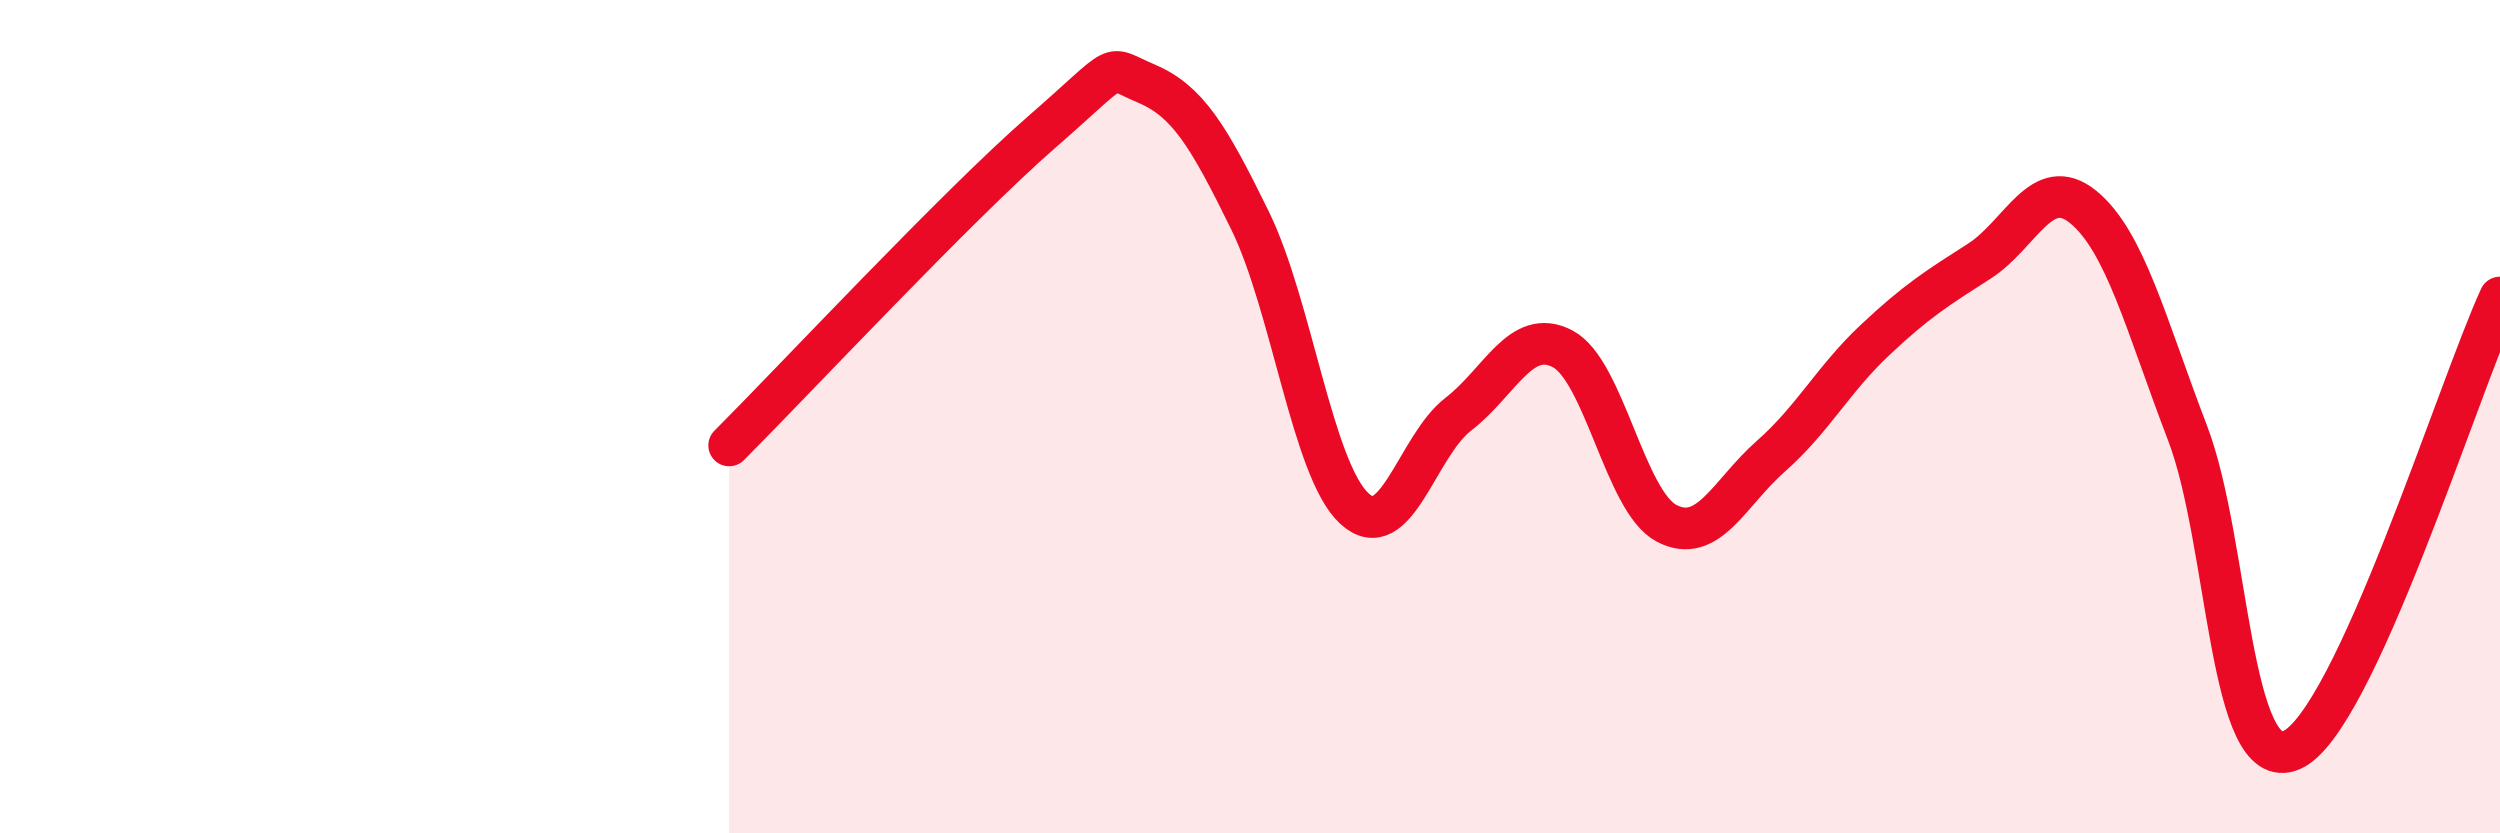
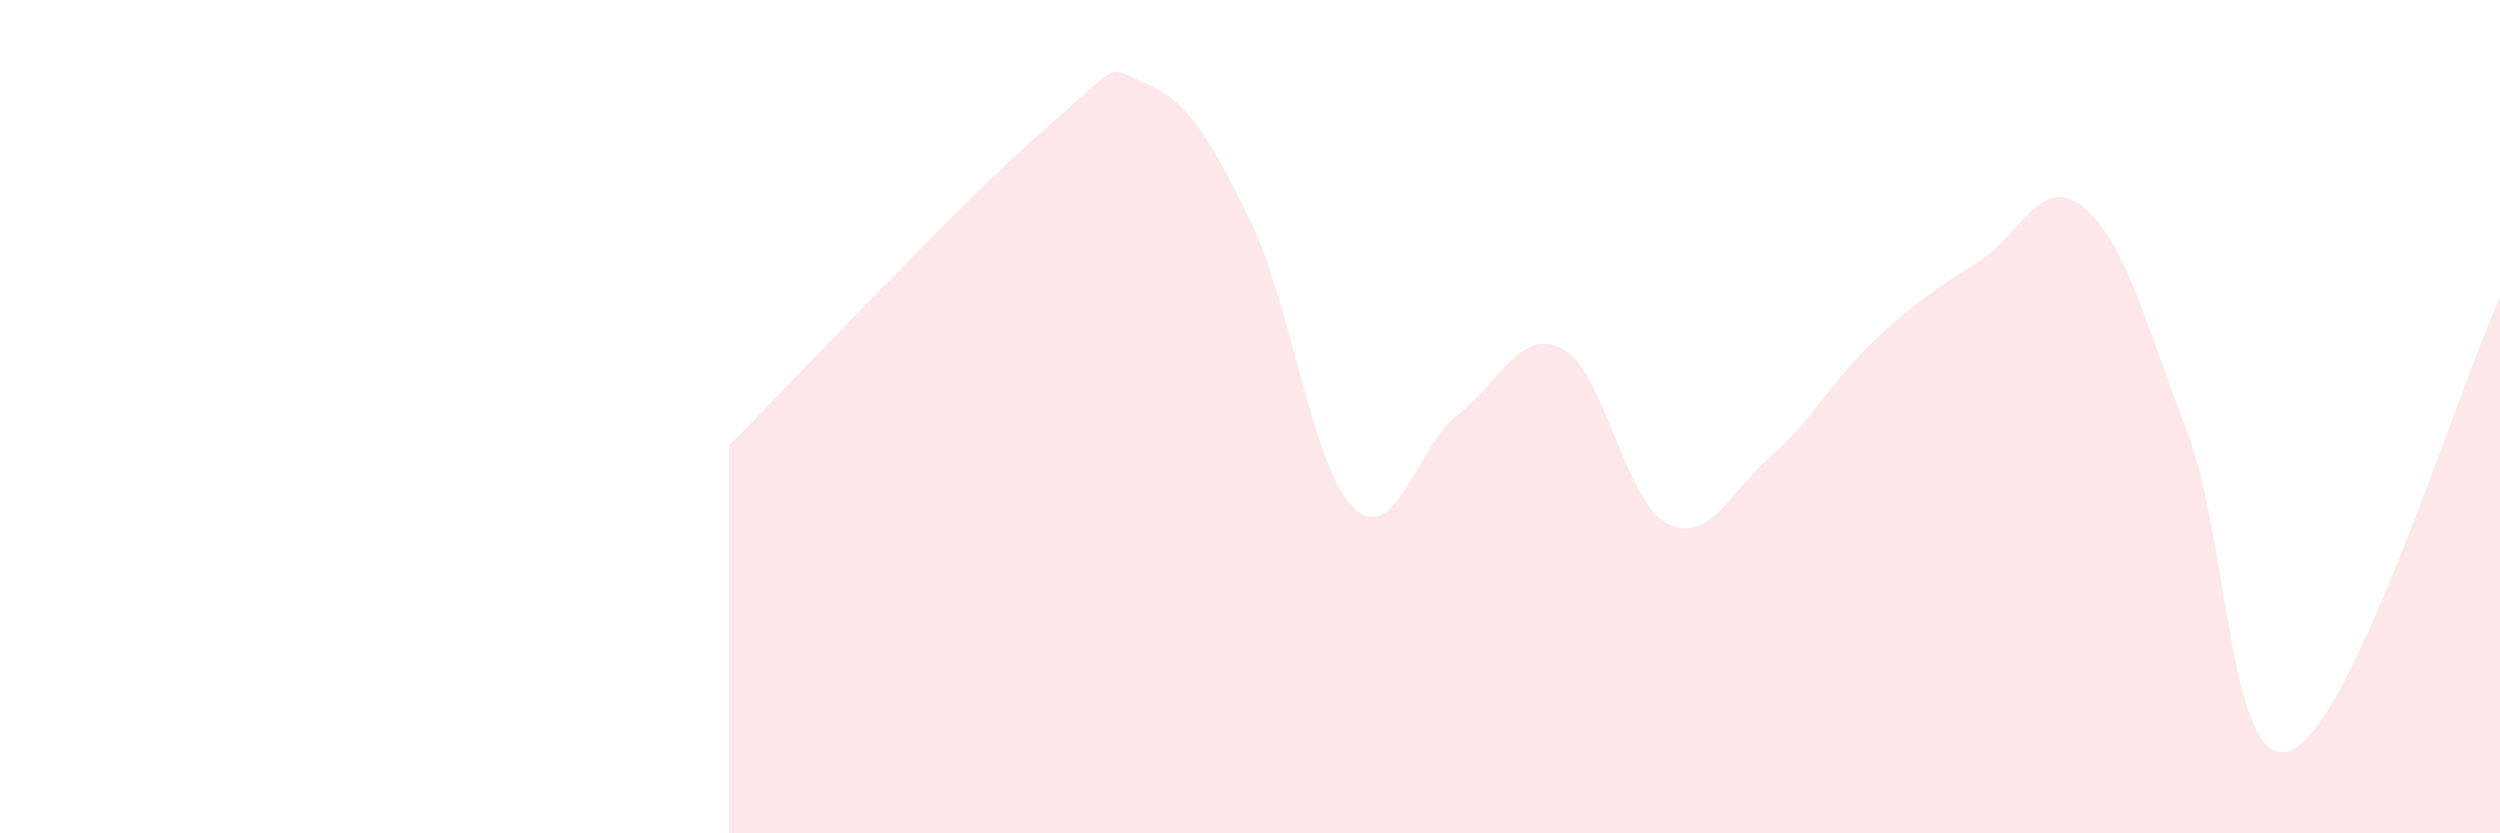
<svg xmlns="http://www.w3.org/2000/svg" width="60" height="20" viewBox="0 0 60 20">
  <path d="M 17.5,10.69 C 19,9.19 23,4.91 25,3.17 C 27,1.43 26.5,1.58 27.5,2 C 28.5,2.42 29,3.25 30,5.29 C 31,7.33 31.5,11.27 32.5,12.2 C 33.5,13.13 34,10.71 35,9.94 C 36,9.17 36.5,7.85 37.5,8.37 C 38.5,8.89 39,12.04 40,12.56 C 41,13.08 41.5,11.83 42.5,10.95 C 43.5,10.07 44,9.1 45,8.16 C 46,7.22 46.5,6.91 47.5,6.27 C 48.5,5.63 49,4.15 50,4.97 C 51,5.79 51.5,7.78 52.5,10.39 C 53.5,13 53.5,18.65 55,18 C 56.5,17.35 59,9.31 60,7.14L60 20L17.5 20Z" fill="#EB0A25" opacity="0.1" stroke-linecap="round" stroke-linejoin="round" />
-   <path d="M 17.5,10.69 C 19,9.19 23,4.91 25,3.17 C 27,1.43 26.5,1.58 27.5,2 C 28.5,2.42 29,3.25 30,5.29 C 31,7.33 31.5,11.27 32.5,12.2 C 33.5,13.13 34,10.71 35,9.94 C 36,9.17 36.5,7.85 37.5,8.37 C 38.5,8.89 39,12.04 40,12.56 C 41,13.08 41.5,11.83 42.5,10.95 C 43.5,10.07 44,9.1 45,8.16 C 46,7.22 46.5,6.91 47.5,6.27 C 48.5,5.63 49,4.15 50,4.97 C 51,5.79 51.5,7.78 52.5,10.39 C 53.5,13 53.5,18.65 55,18 C 56.5,17.35 59,9.31 60,7.14" stroke="#EB0A25" stroke-width="1" fill="none" stroke-linecap="round" stroke-linejoin="round" />
</svg>